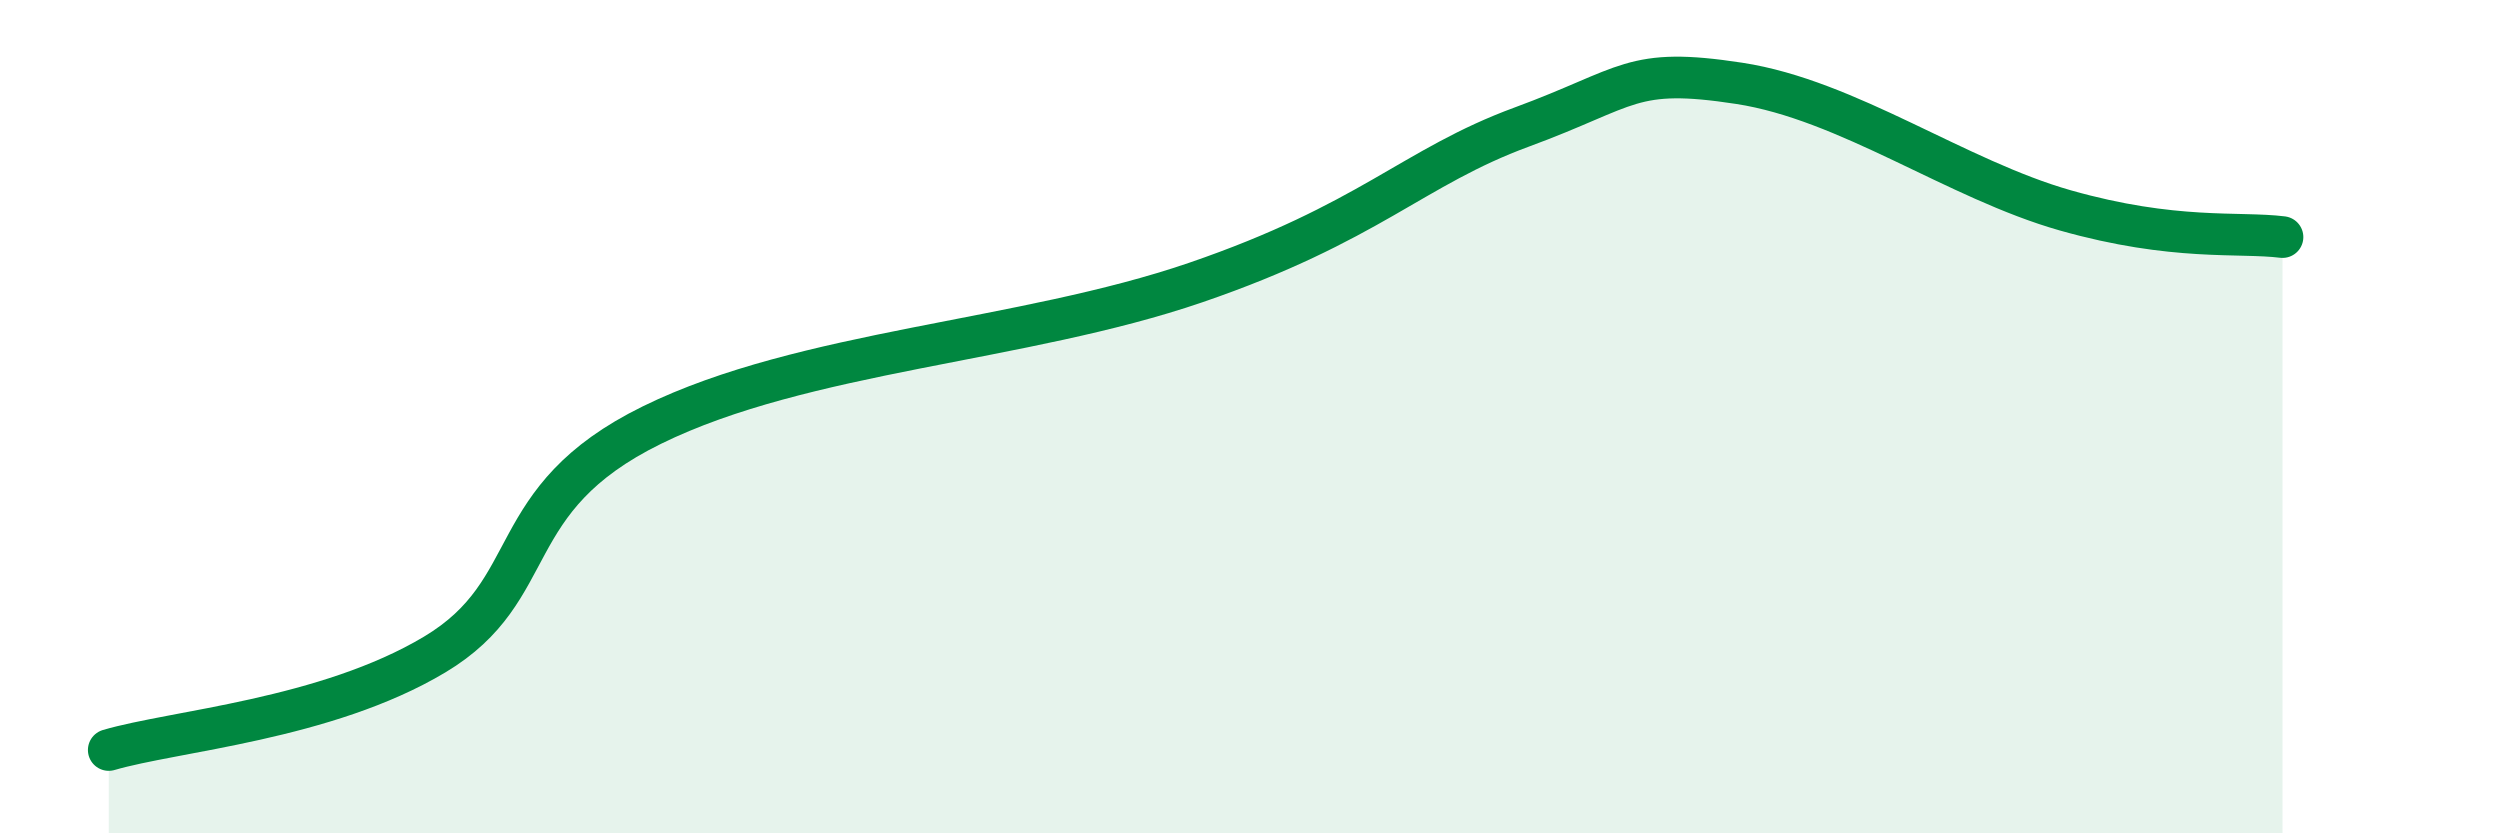
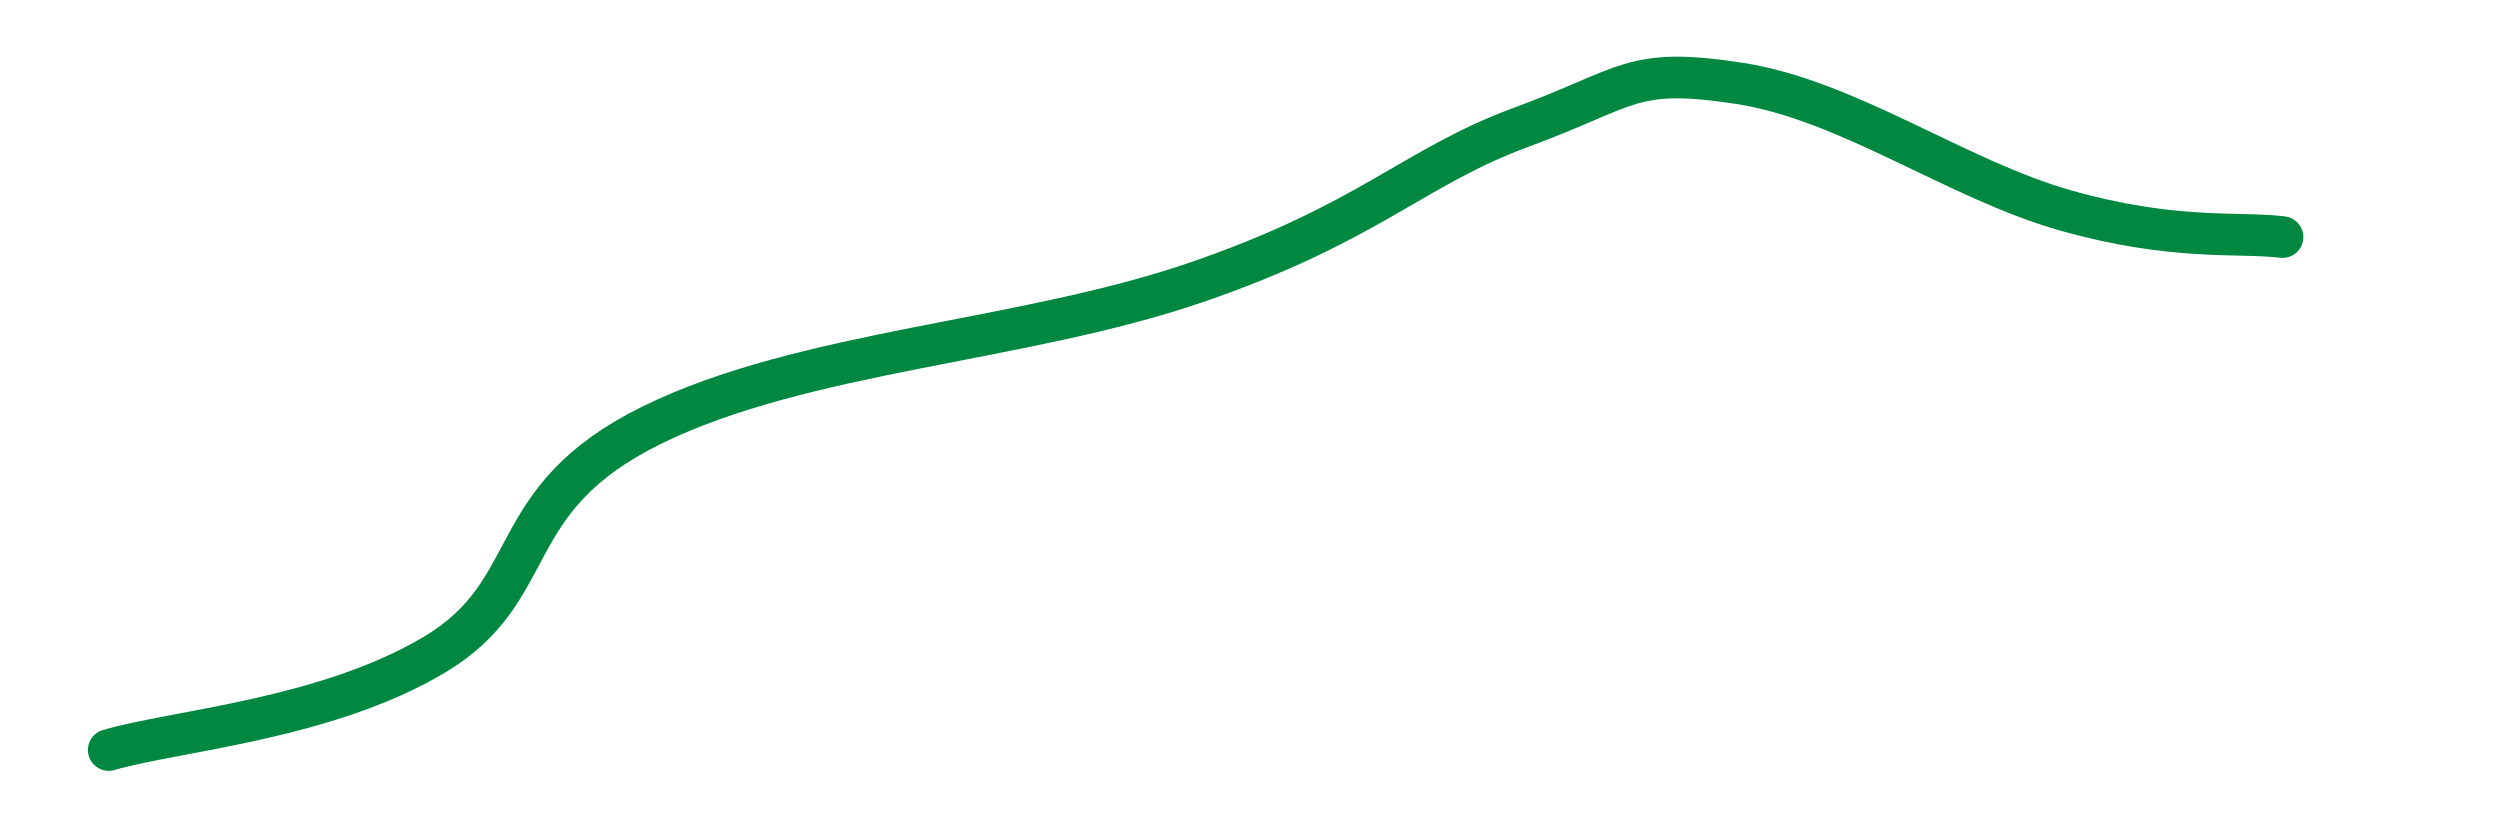
<svg xmlns="http://www.w3.org/2000/svg" width="60" height="20" viewBox="0 0 60 20">
-   <path d="M 2.61,18 C 4.17,17.54 7.82,17.27 10.43,15.71 C 13.04,14.15 12,11.99 15.65,10.2 C 19.3,8.41 24.53,8.21 28.7,6.78 C 32.87,5.35 33.91,4.01 36.52,3.05 C 39.13,2.09 39.13,1.6 41.74,2 C 44.35,2.4 46.96,4.31 49.57,5.05 C 52.18,5.79 53.74,5.56 54.78,5.69L54.78 20L2.61 20Z" fill="#008740" opacity="0.1" stroke-linecap="round" stroke-linejoin="round" />
  <path d="M 2.61,18 C 4.17,17.54 7.82,17.27 10.43,15.71 C 13.04,14.15 12,11.99 15.65,10.2 C 19.3,8.41 24.53,8.21 28.7,6.78 C 32.87,5.35 33.91,4.01 36.52,3.05 C 39.13,2.09 39.13,1.6 41.74,2 C 44.35,2.4 46.96,4.31 49.57,5.05 C 52.18,5.79 53.74,5.56 54.78,5.69" stroke="#008740" stroke-width="1" fill="none" stroke-linecap="round" stroke-linejoin="round" />
</svg>